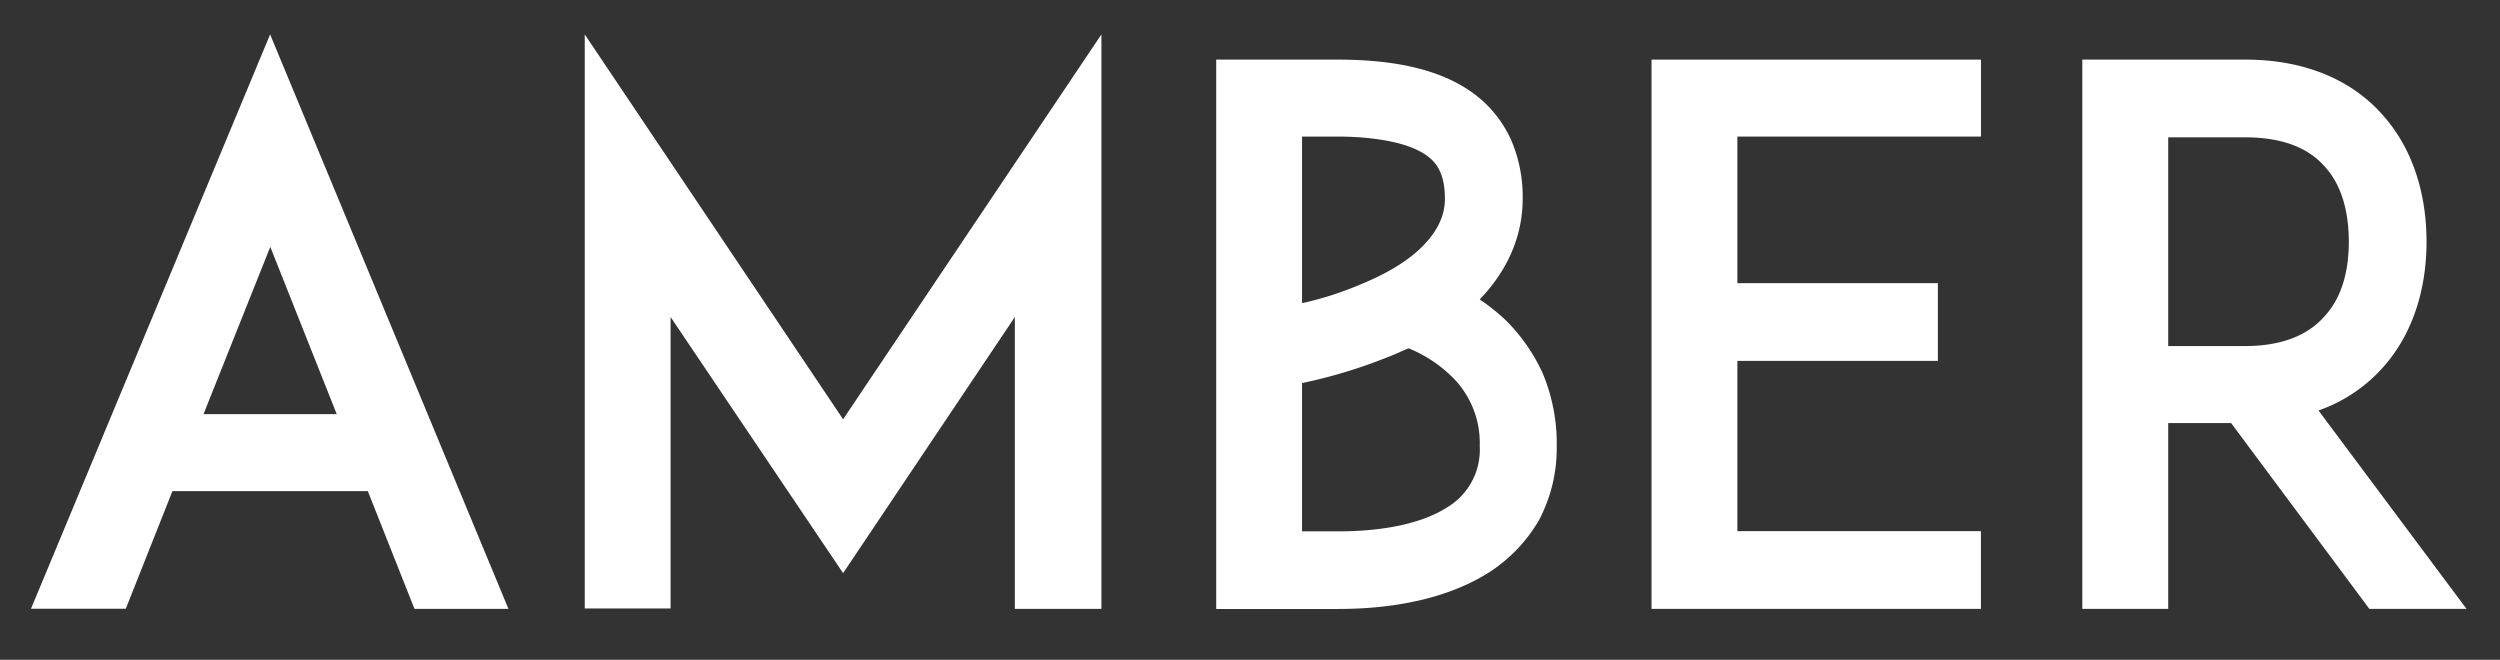
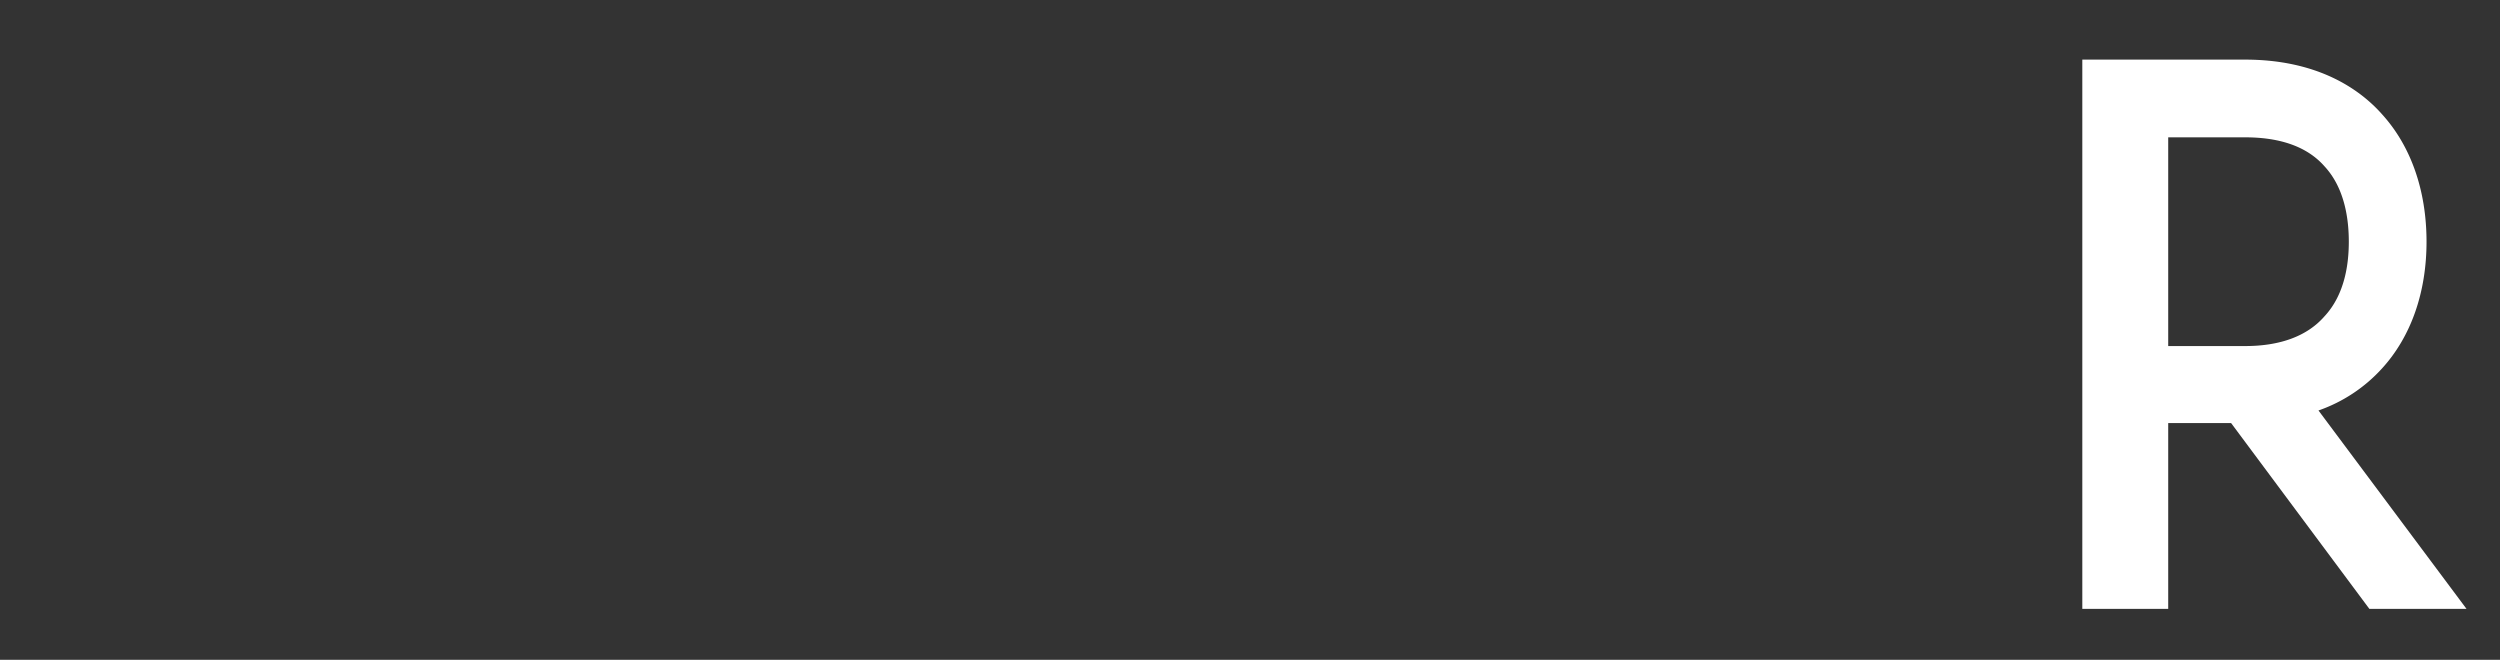
<svg xmlns="http://www.w3.org/2000/svg" id="Layer_1" data-name="Layer 1" viewBox="0 0 488.94 129.04">
  <rect x="0" y="0" width="488.94" height="129.04" fill="#333333" stroke="none" />
  <defs>
    <style>.cls-1{fill:#fff;}</style>
  </defs>
  <title>amberArtboard 1</title>
-   <path class="cls-1" d="M71.94,96.06H33.72l-9.12,23H6.06L52.83,6.73,99.44,119.08H81.06ZM65.86,81l-13-32.72L39.8,81Z" />
-   <path class="cls-1" d="M198.48,119.08V62l-33.59,50.09L131.15,62v57H114.36V6.73L164.89,82,215.41,6.73V119.08Z" />
-   <path class="cls-1" d="M304.46,87.23A30.15,30.15,0,0,1,301,101.71,30.2,30.2,0,0,1,291.14,112c-7.39,4.64-17.38,7.1-29.54,7.1H237.86V11.66H261.6c11.88,0,20.56,2.17,26.64,6.65a23,23,0,0,1,7.39,9.27,28.17,28.17,0,0,1,2.17,11.29c0,5.79-1.88,12.89-8.4,19.69a41.15,41.15,0,0,1,4.92,3.91A34.93,34.93,0,0,1,301.71,73,35.45,35.45,0,0,1,304.46,87.23ZM254.65,26.71V59.29a64.66,64.66,0,0,0,11-3.48c5.35-2.17,9.55-4.63,12.45-7.53s4.49-5.93,4.49-9.41c0-5.21-1.89-7.24-3.48-8.39-4.05-3-11.87-3.77-17.52-3.77ZM289.4,87.23a18.11,18.11,0,0,0-5.65-13.76,26.27,26.27,0,0,0-8.25-5.35c-1.45.58-2.89,1.3-4.49,1.88a99.46,99.46,0,0,1-16.36,4.92v29h7c9.12,0,16.51-1.6,21.29-4.64A13.13,13.13,0,0,0,289.4,87.23Z" />
-   <path class="cls-1" d="M339.79,55.38H379v15.2H339.79v33.3h47.63v15.2H323V11.66h64.43V26.71H339.79Z" />
-   <path class="cls-1" d="M482.39,119.08h-19L436.35,82.74h-12.3v36.34h-16.8V11.66H439.1c14.19,0,22.44,5.79,26.79,10.71,5.64,6.22,8.68,14.91,8.68,24.9,0,9.84-3,18.53-8.68,24.76a30.18,30.18,0,0,1-12.45,8.25ZM439.1,67.68c6.95,0,12.17-2,15.49-5.79,4.06-4.34,4.78-10.42,4.78-14.62s-.72-10.42-4.78-14.77c-3.32-3.76-8.54-5.64-15.49-5.64H424.05V67.68Z" />
+   <path class="cls-1" d="M482.39,119.08h-19L436.35,82.74h-12.3v36.34h-16.8V11.66H439.1c14.19,0,22.44,5.79,26.79,10.71,5.64,6.22,8.68,14.91,8.68,24.9,0,9.84-3,18.53-8.68,24.76a30.18,30.18,0,0,1-12.45,8.25ZM439.1,67.68c6.95,0,12.17-2,15.49-5.79,4.06-4.34,4.78-10.42,4.78-14.62s-.72-10.42-4.78-14.77c-3.32-3.76-8.54-5.64-15.49-5.64H424.05V67.68" />
</svg>